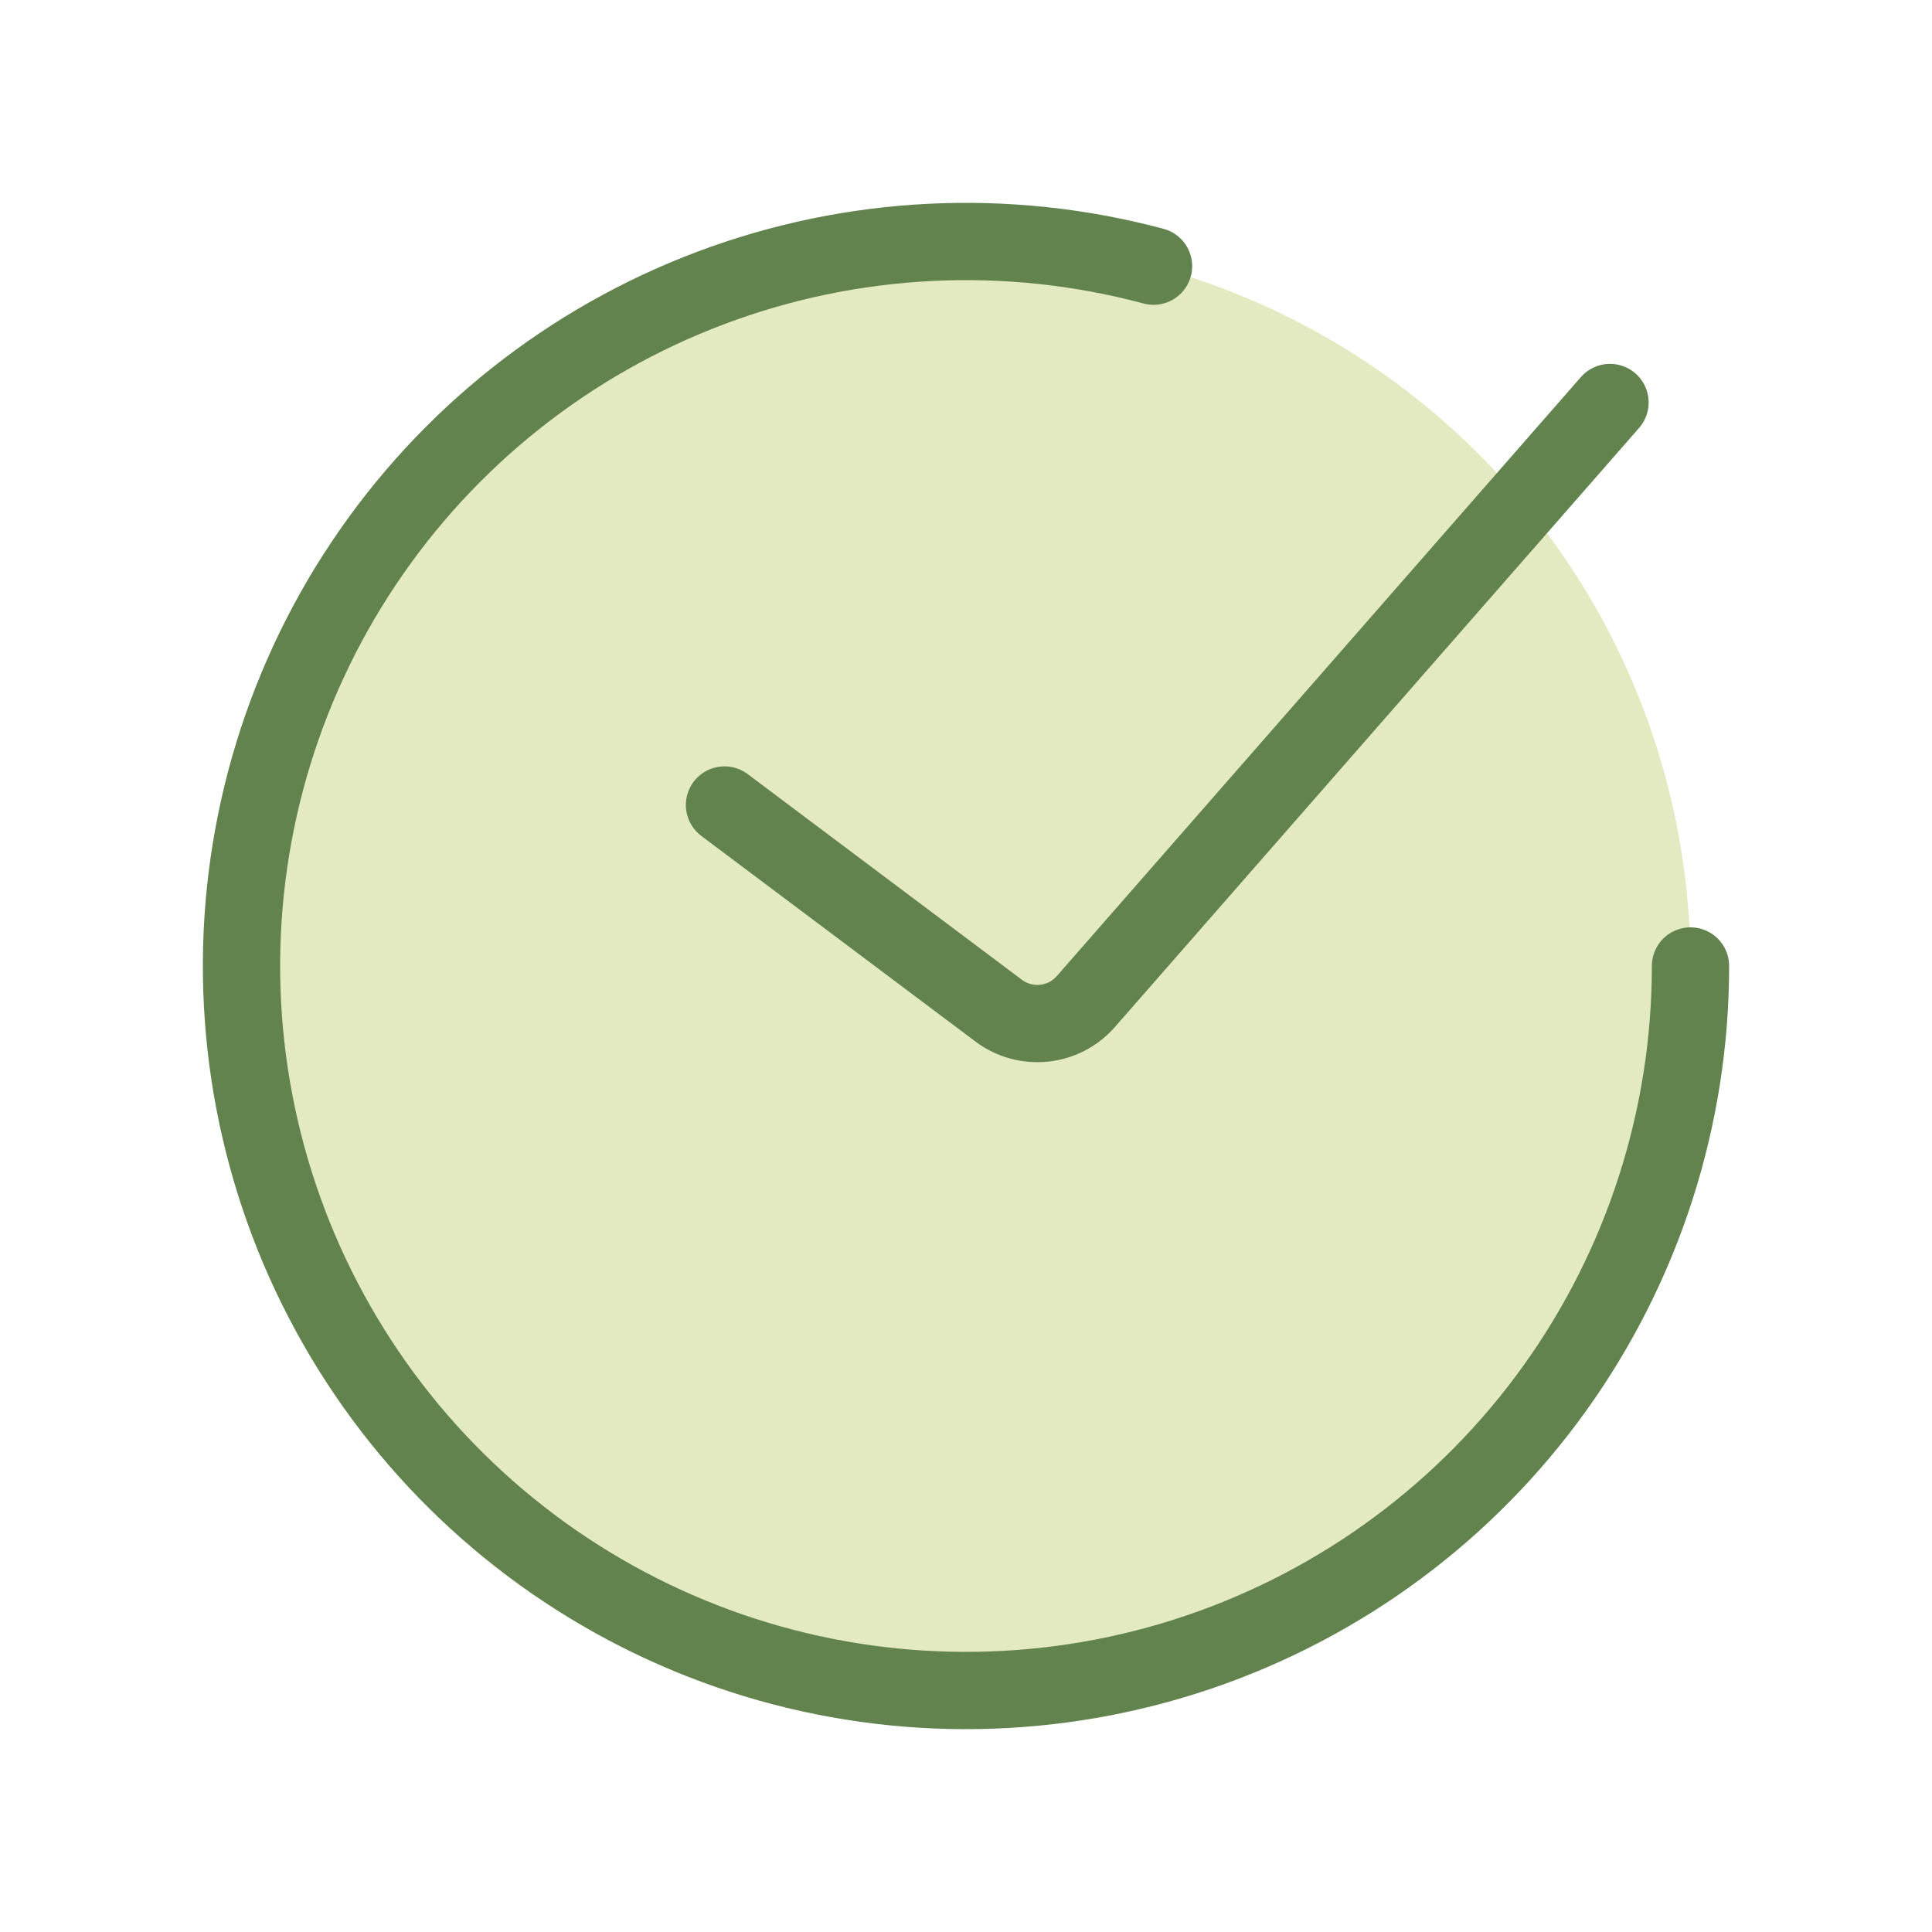
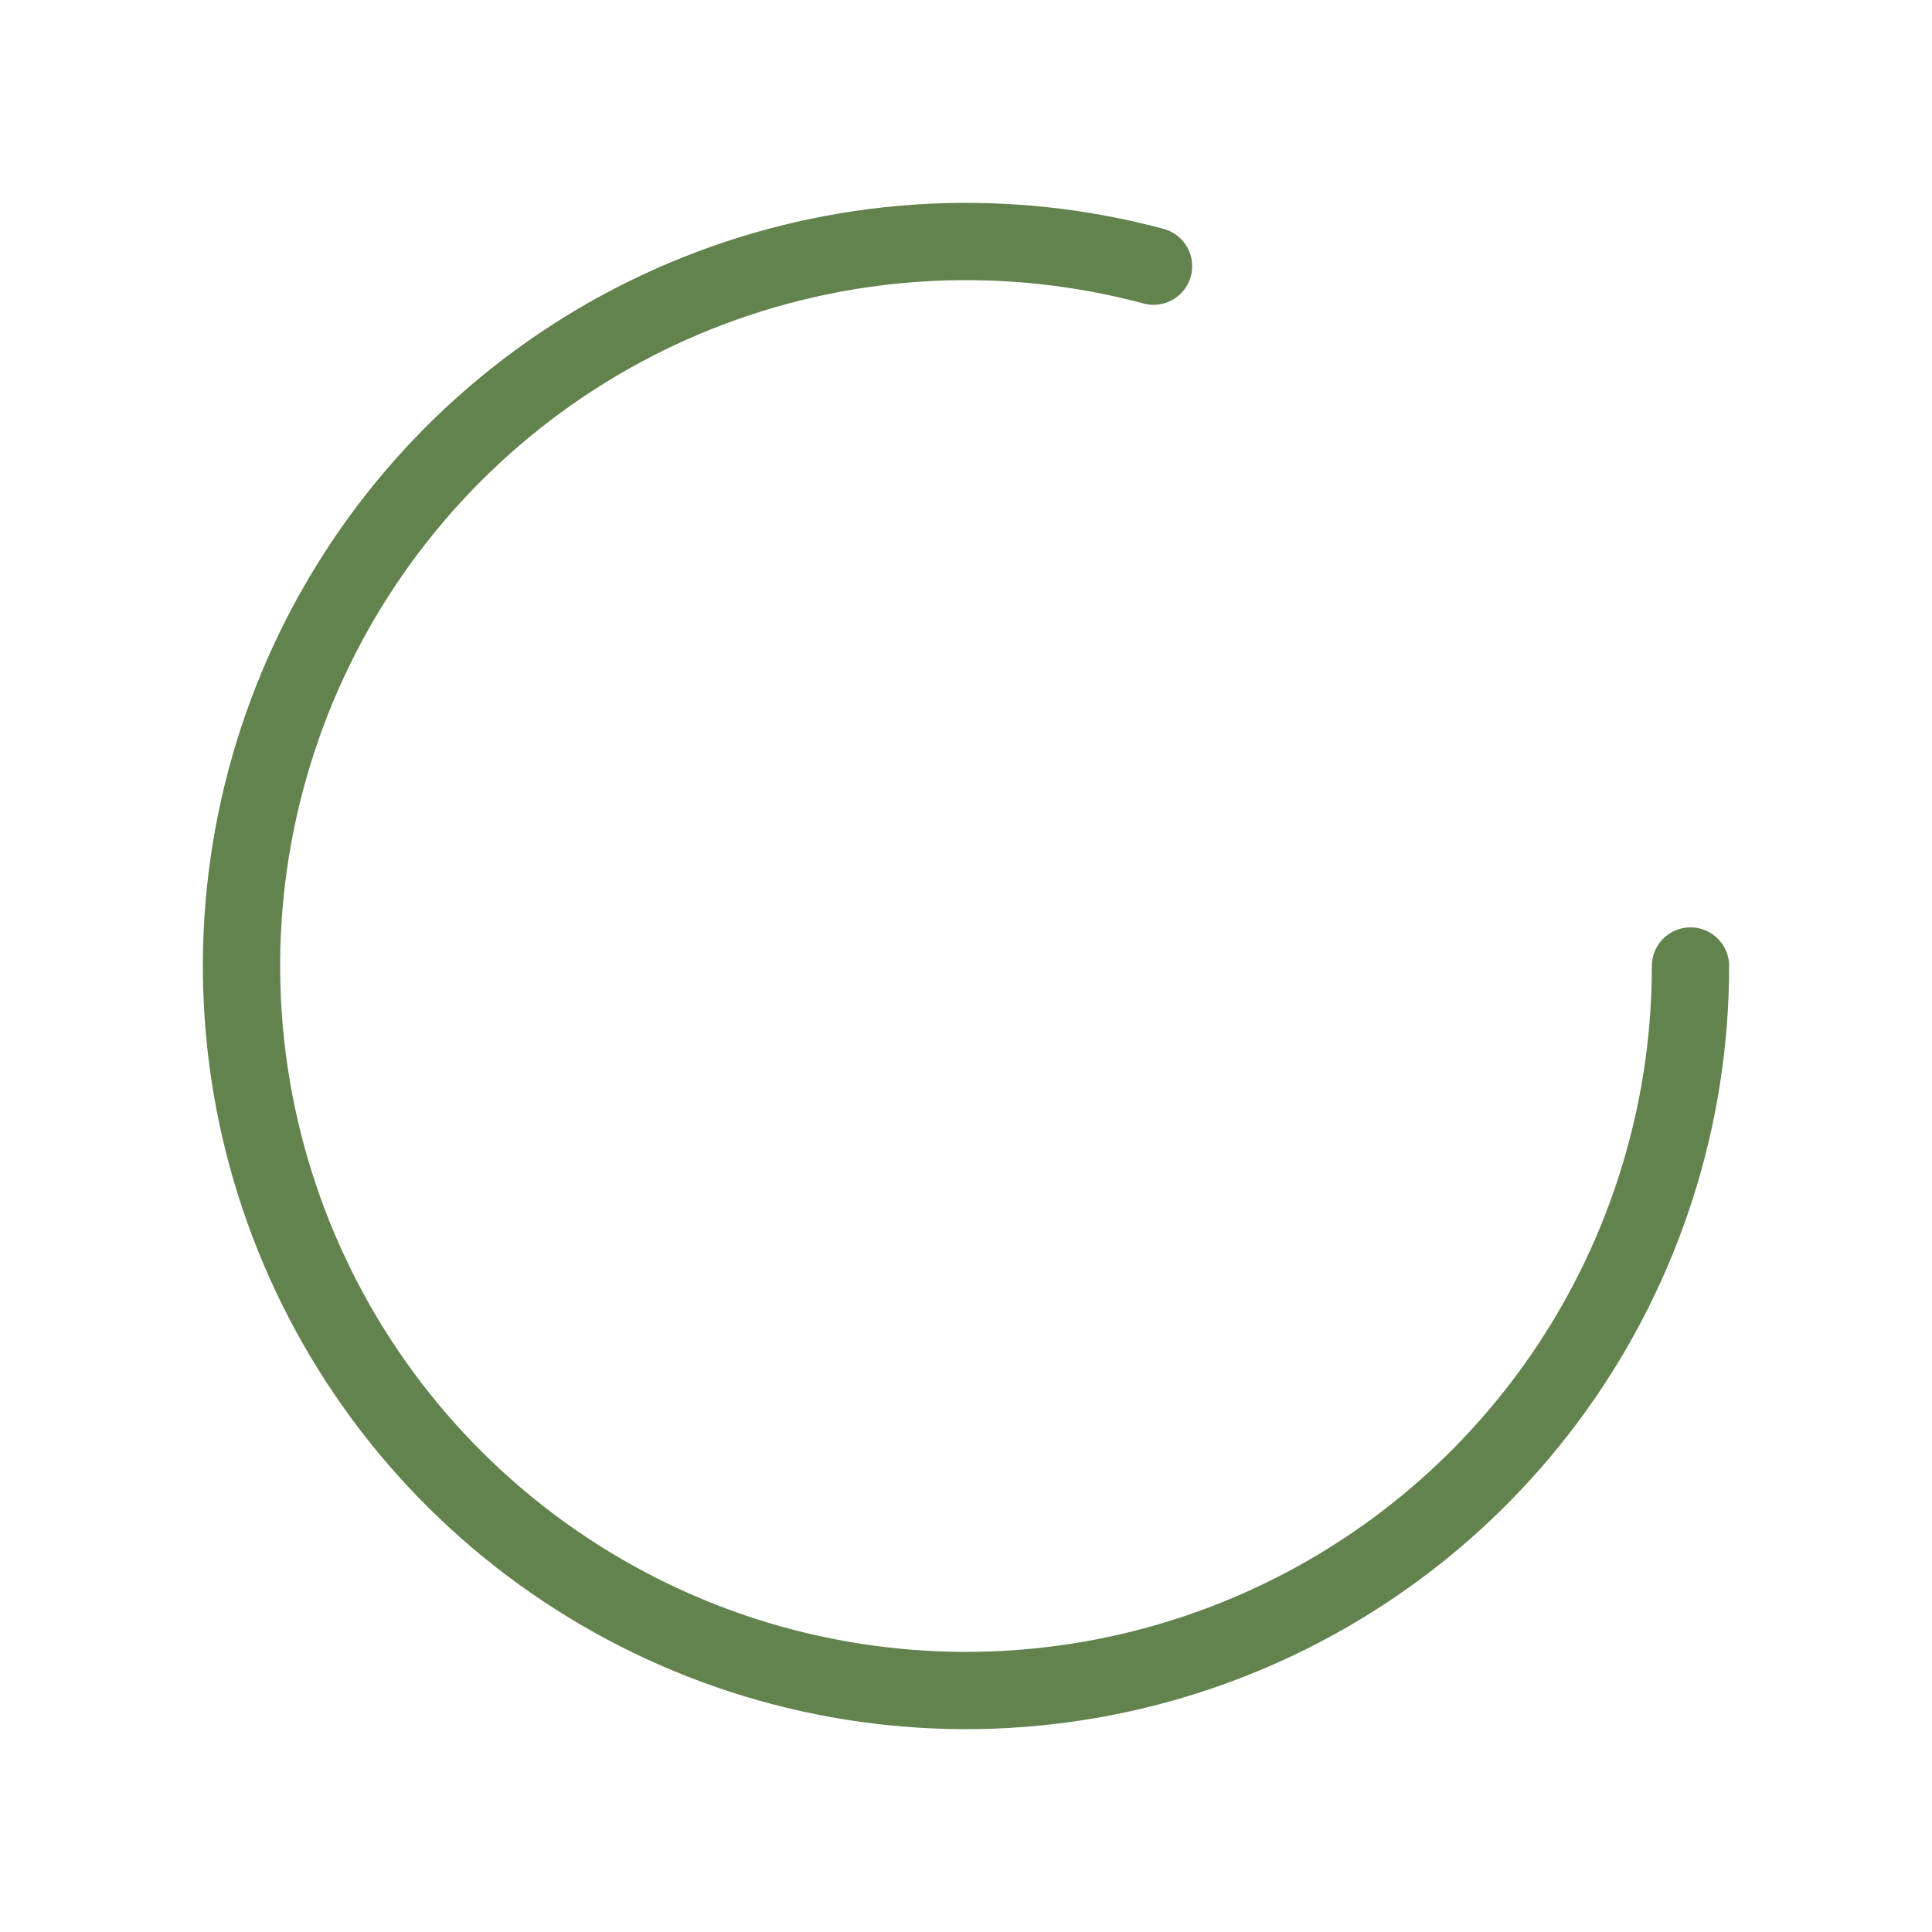
<svg xmlns="http://www.w3.org/2000/svg" width="30" height="30" viewBox="0 0 30 30" fill="none">
-   <circle cx="15" cy="15" r="11.25" fill="#C8D585" fill-opacity="0.5" />
-   <path d="M11.25 12.5L15.508 15.694C15.927 16.007 16.516 15.946 16.861 15.552L25 6.25" stroke="#62834E" stroke-width="1.2" stroke-linecap="round" />
  <path d="M26.25 15C26.25 17.351 25.514 19.642 24.145 21.553C22.775 23.464 20.842 24.897 18.616 25.653C16.39 26.409 13.984 26.448 11.734 25.766C9.485 25.083 7.506 23.713 6.075 21.849C4.644 19.984 3.833 17.717 3.756 15.368C3.679 13.019 4.34 10.704 5.646 8.75C6.952 6.795 8.837 5.299 11.037 4.471C13.237 3.643 15.641 3.525 17.912 4.133" stroke="#62834E" stroke-width="1.2" stroke-linecap="round" />
</svg>